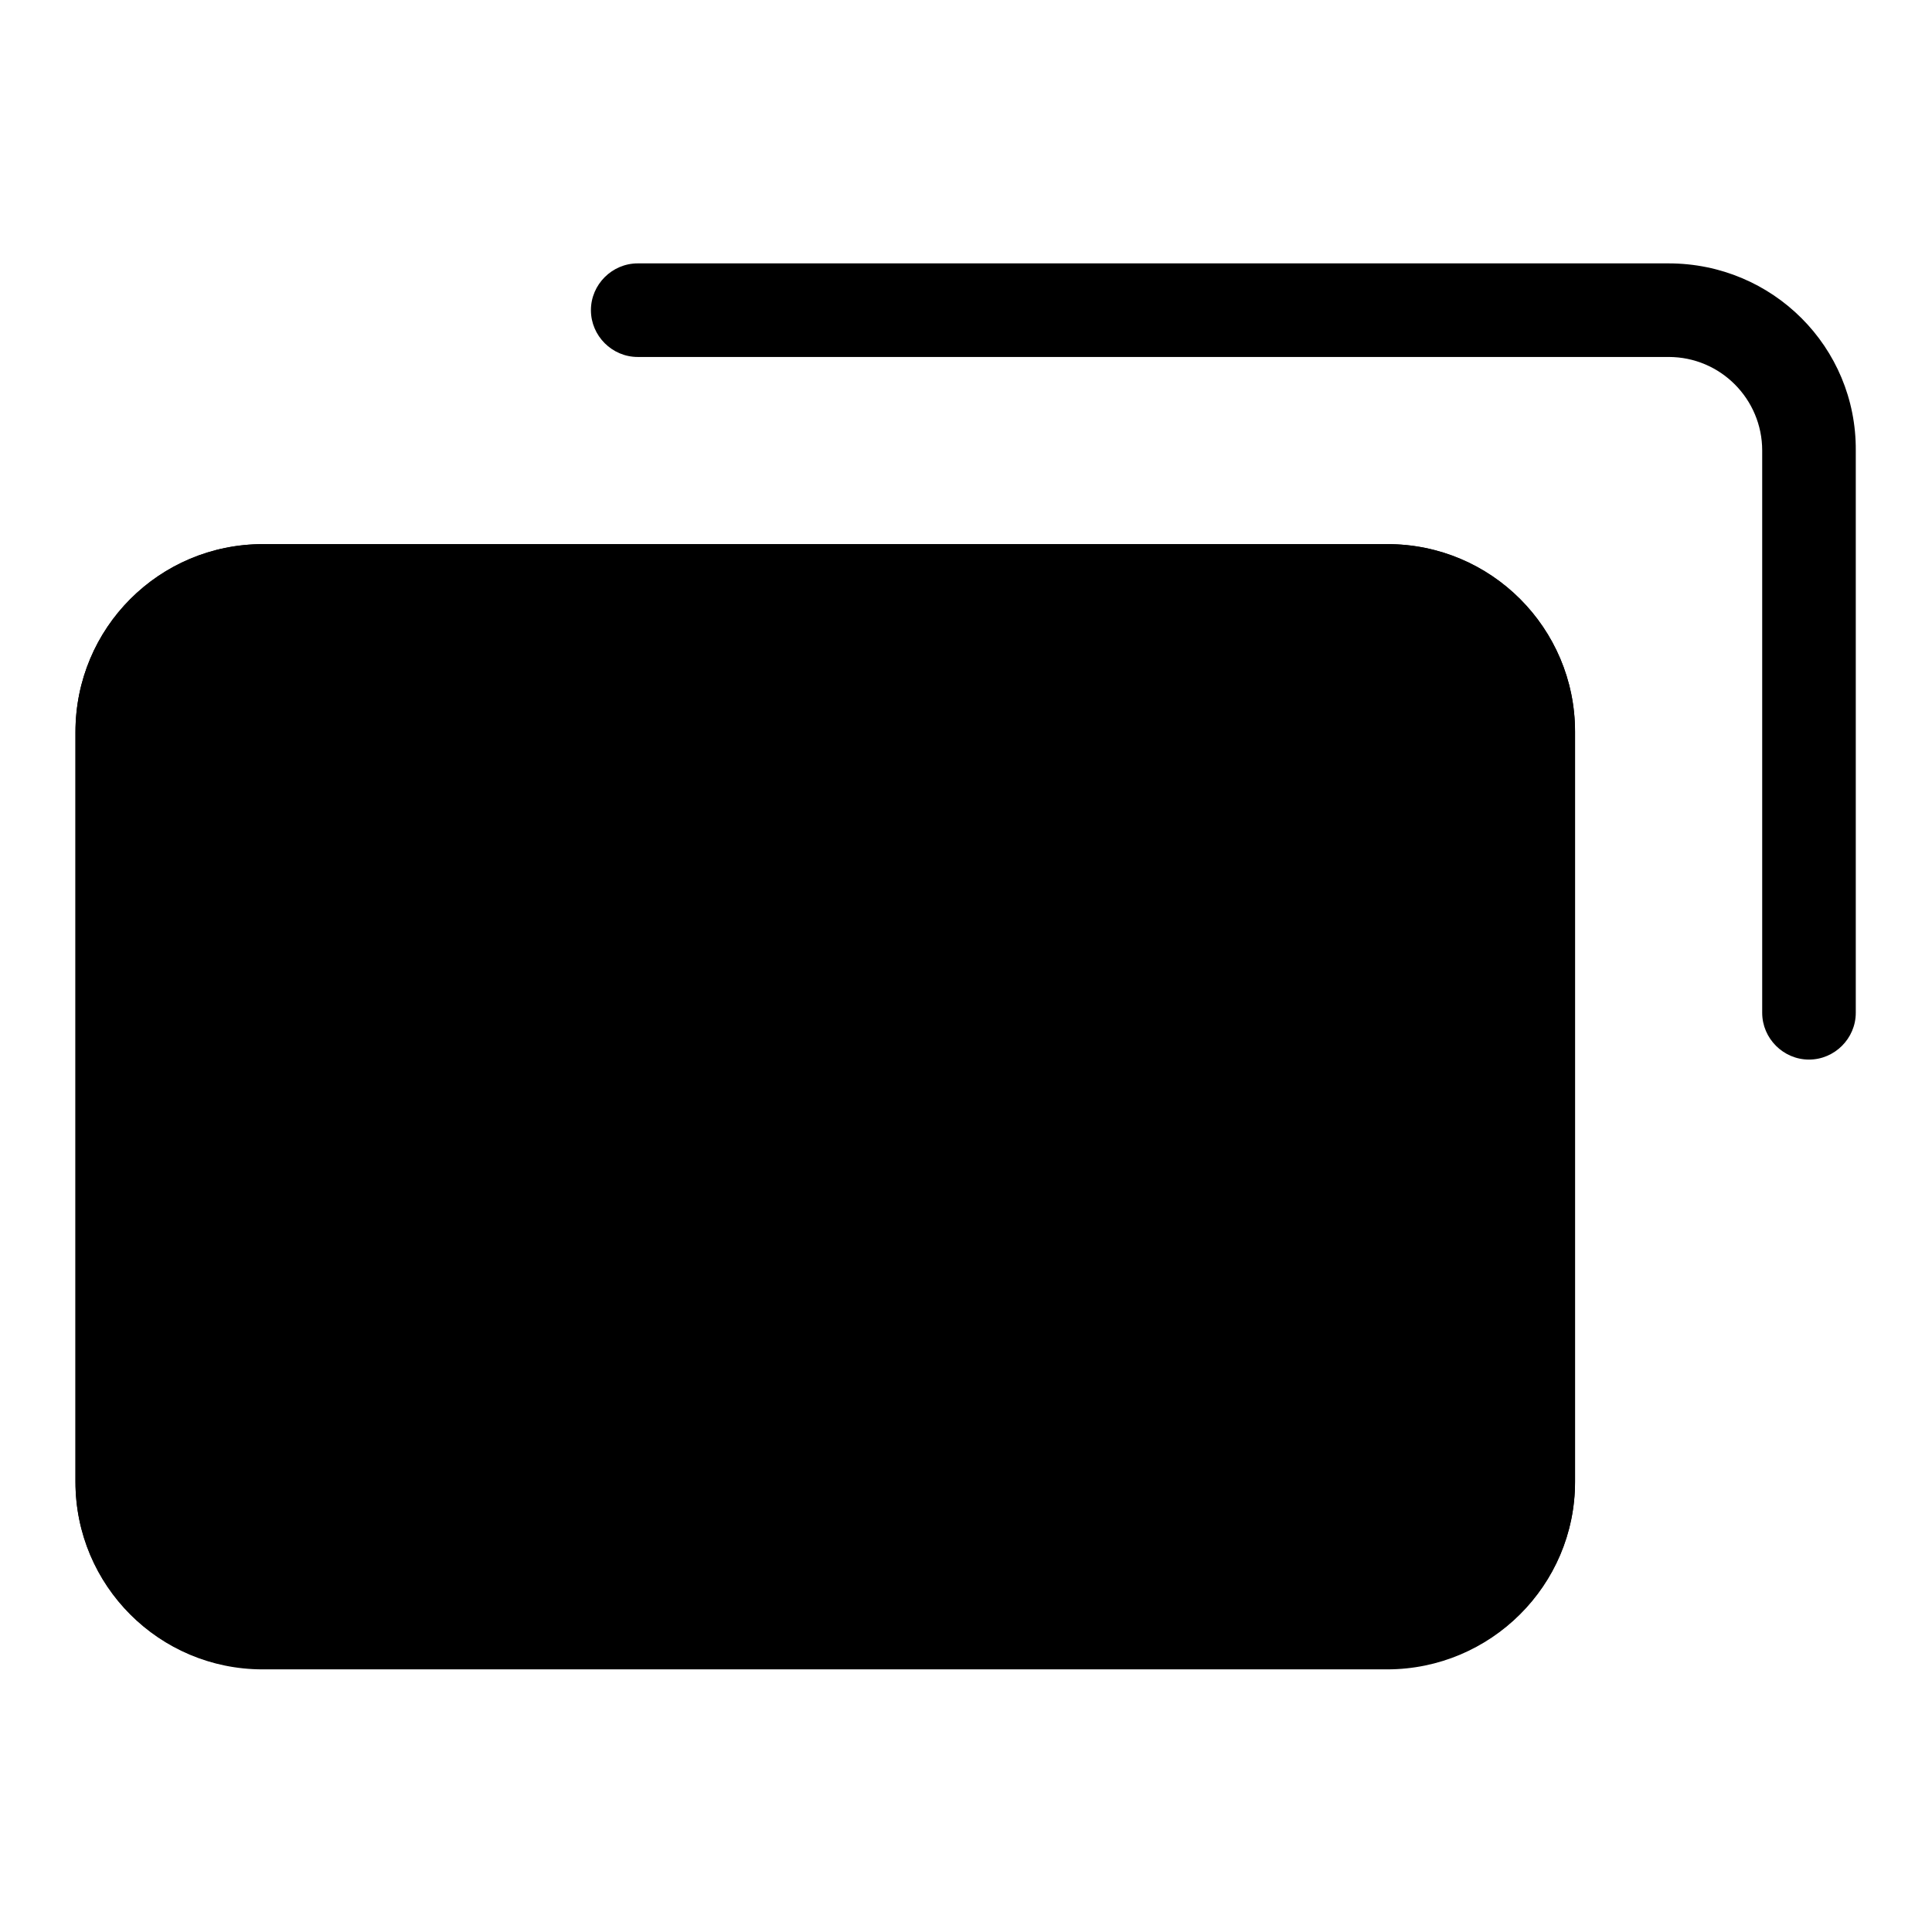
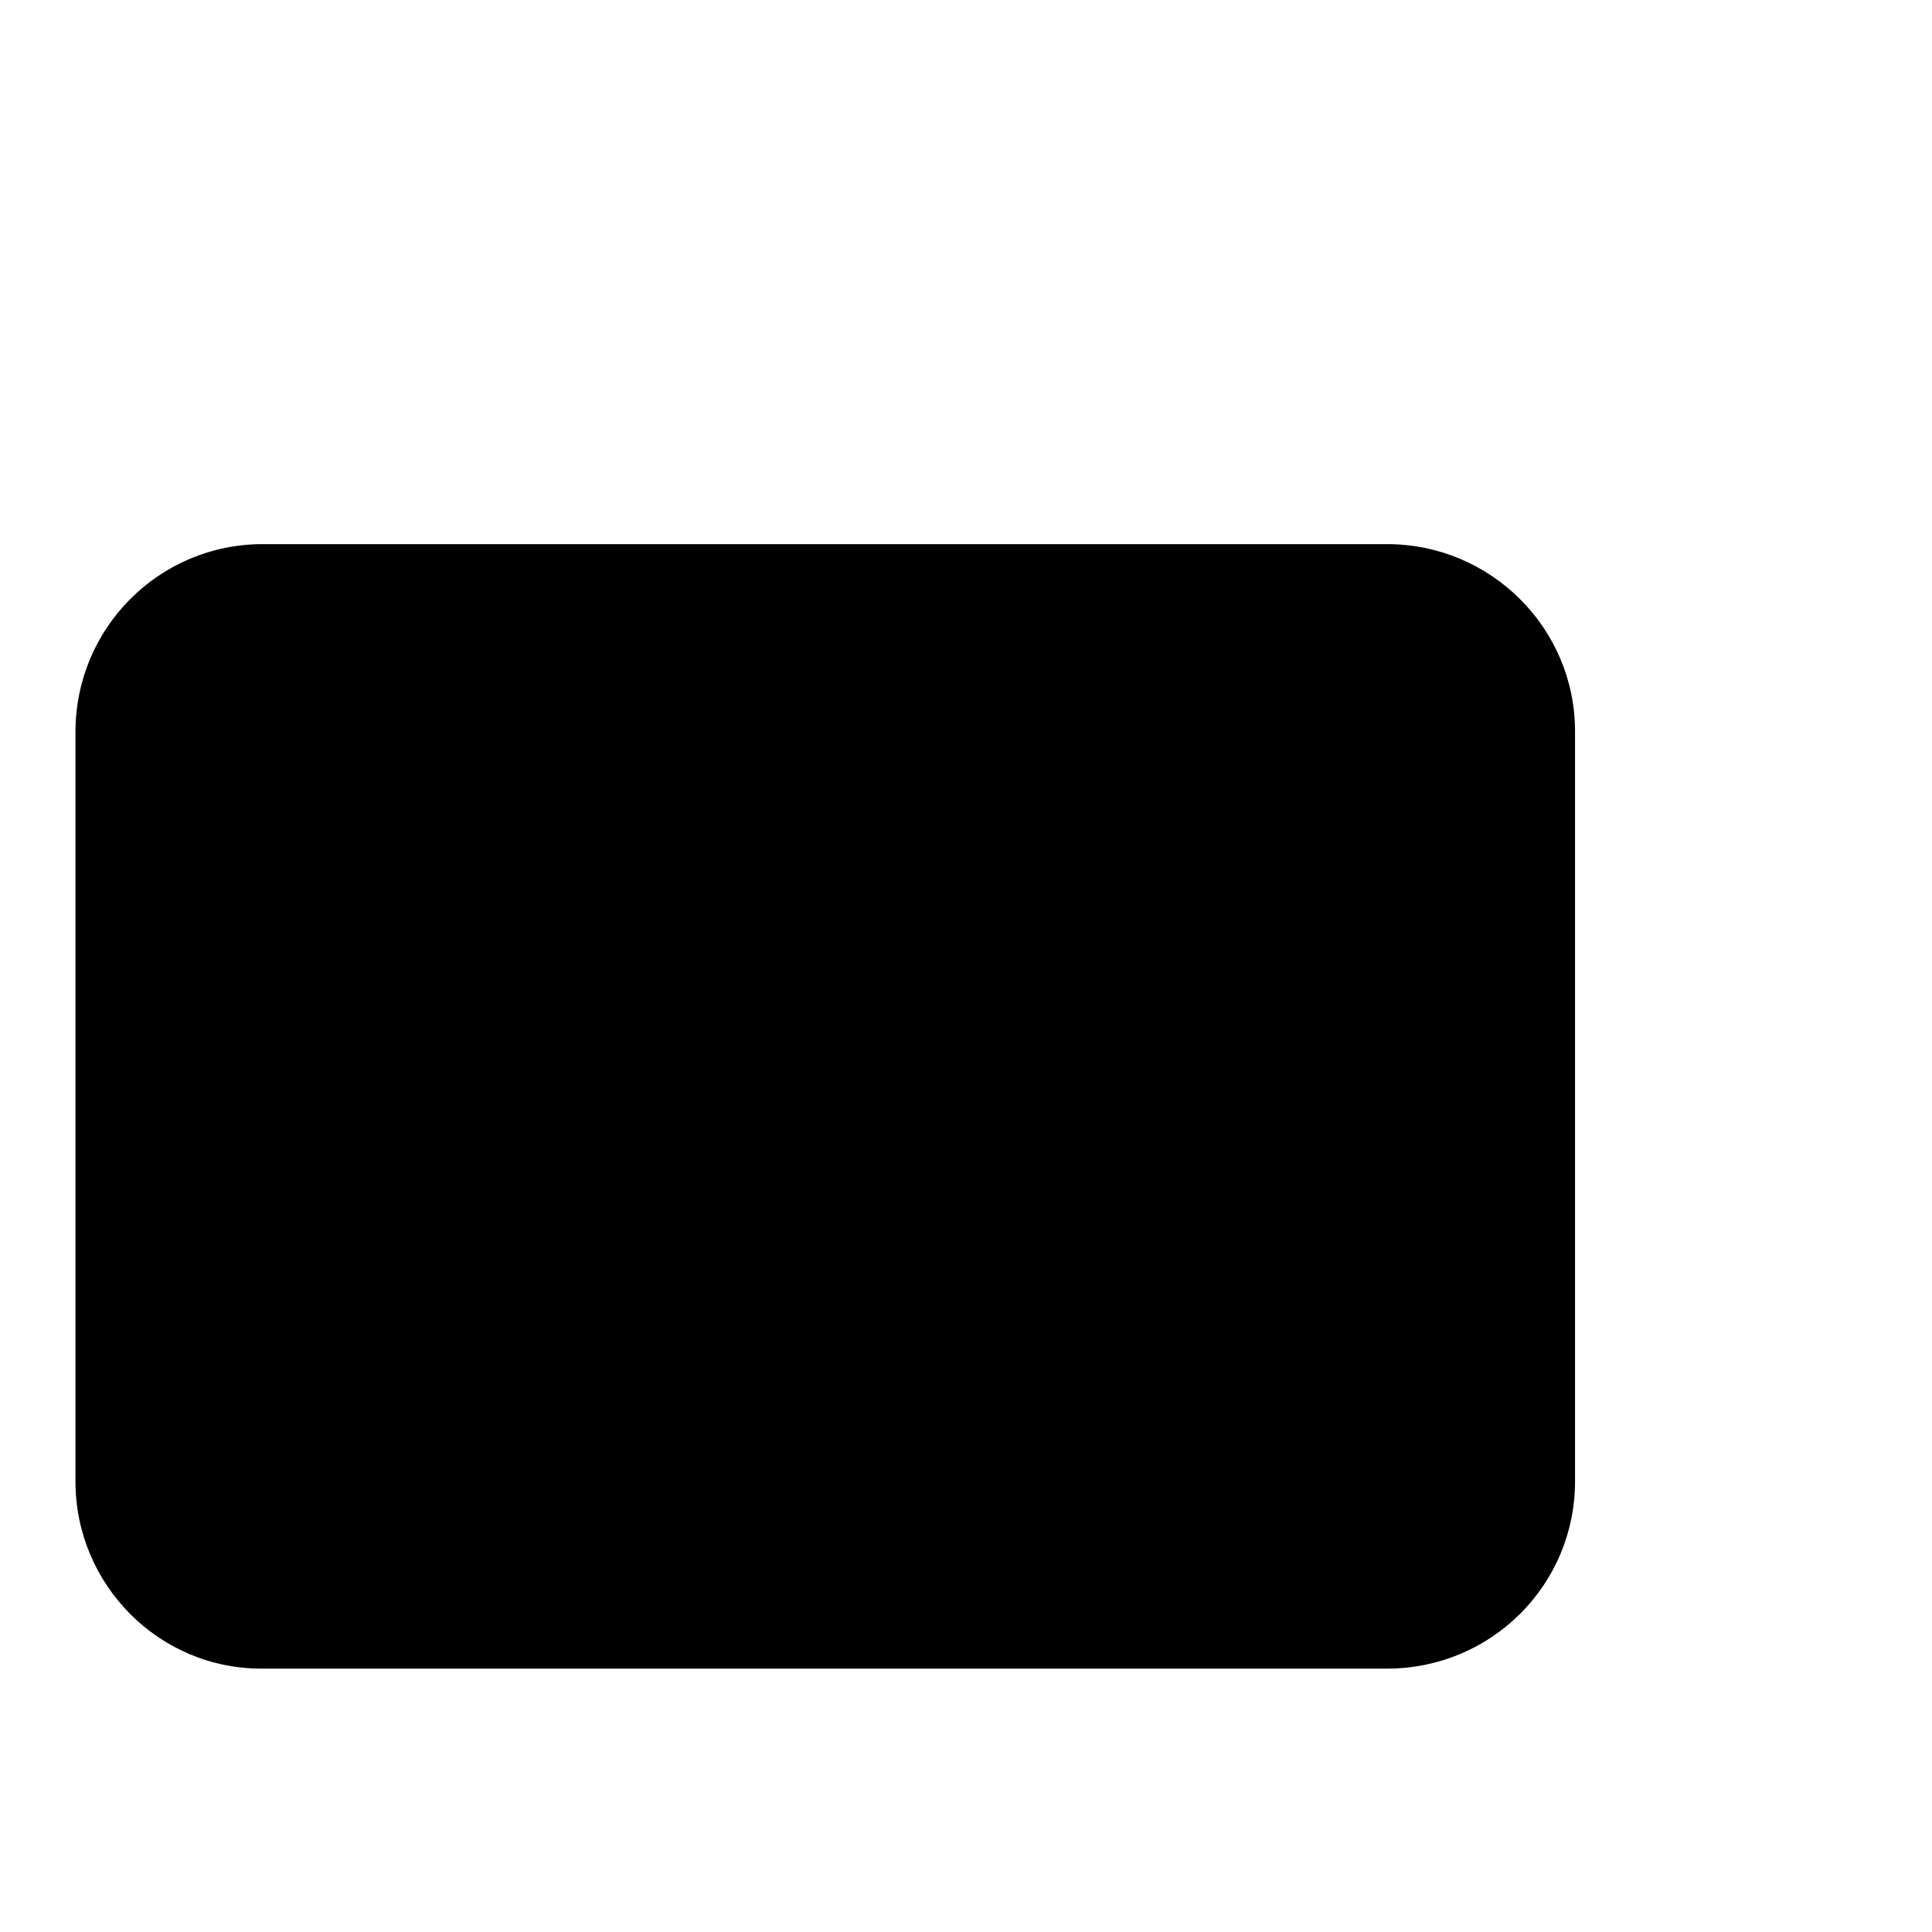
<svg xmlns="http://www.w3.org/2000/svg" version="1.1" x="0px" y="0px" viewBox="0 0 256 256" enable-background="new 0 0 256 256" xml:space="preserve">
  <g>
    <g>
-       <path fill="#000000" d="M131.1,115.6h-12.4c-1.7,0-3.1,1.4-3.1,3.1v55.9c0,1.7,1.4,3.1,3.1,3.1h12.4c1.7,0,3.1-1.4,3.1-3.1v-55.9C134.2,117,132.8,115.6,131.1,115.6z M96.9,115.6h-3.1c-1.7,0-3.1,1.4-3.1,3.1v55.9c0,1.7,1.4,3.1,3.1,3.1h3.1c1.7,0,3.1-1.4,3.1-3.1v-55.9C100,117,98.7,115.6,96.9,115.6z M59.7,115.6H47.3c-1.7,0-3.1,1.4-3.1,3.1v55.9c0,1.7,1.4,3.1,3.1,3.1h12.4c1.7,0,3.1-1.4,3.1-3.1v-55.9C62.8,117,61.4,115.6,59.7,115.6z M146.6,115.6c-1.7,0-3.1,1.4-3.1,3.1v55.9c0,1.7,1.4,3.1,3.1,3.1c1.7,0,3.1-1.4,3.1-3.1v-55.9C149.7,117,148.3,115.6,146.6,115.6z M183.9,72.1h-149C21.1,72.1,10,83.2,10,97v99.4c0,13.7,11.1,24.8,24.8,24.8h149c13.7,0,24.9-11.1,24.9-24.8V97C208.7,83.2,197.6,72.1,183.9,72.1z M196.3,196.3c0,6.9-5.6,12.4-12.4,12.4h-149c-6.9,0-12.4-5.6-12.4-12.4V97c0-6.9,5.6-12.4,12.4-12.4h149c6.9,0,12.4,5.6,12.4,12.4V196.3z M171.5,115.6h-6.2c-1.7,0-3.1,1.4-3.1,3.1v55.9c0,1.7,1.4,3.1,3.1,3.1h6.2c1.7,0,3.1-1.4,3.1-3.1v-55.9C174.6,117,173.2,115.6,171.5,115.6z M221.1,34.9H84.5c-3.4,0-6.2,2.8-6.2,6.2c0,3.4,2.8,6.2,6.2,6.2h136.6c6.9,0,12.4,5.6,12.4,12.4v74.5c0,3.4,2.8,6.2,6.2,6.2s6.2-2.8,6.2-6.2V59.7C246,46,234.9,34.9,221.1,34.9z M75.2,115.6c-1.7,0-3.1,1.4-3.1,3.1v55.9c0,1.7,1.4,3.1,3.1,3.1c1.7,0,3.1-1.4,3.1-3.1v-55.9C78.3,117,76.9,115.6,75.2,115.6z" />
      <path fill="#000000" d="M34.8,72.1h149c13.7,0,24.9,11.1,24.9,24.8v99.4c0,13.7-11.1,24.8-24.9,24.8h-149C21.1,221.2,10,210,10,196.3V97C10,83.2,21.1,72.1,34.8,72.1z" />
    </g>
  </g>
</svg>